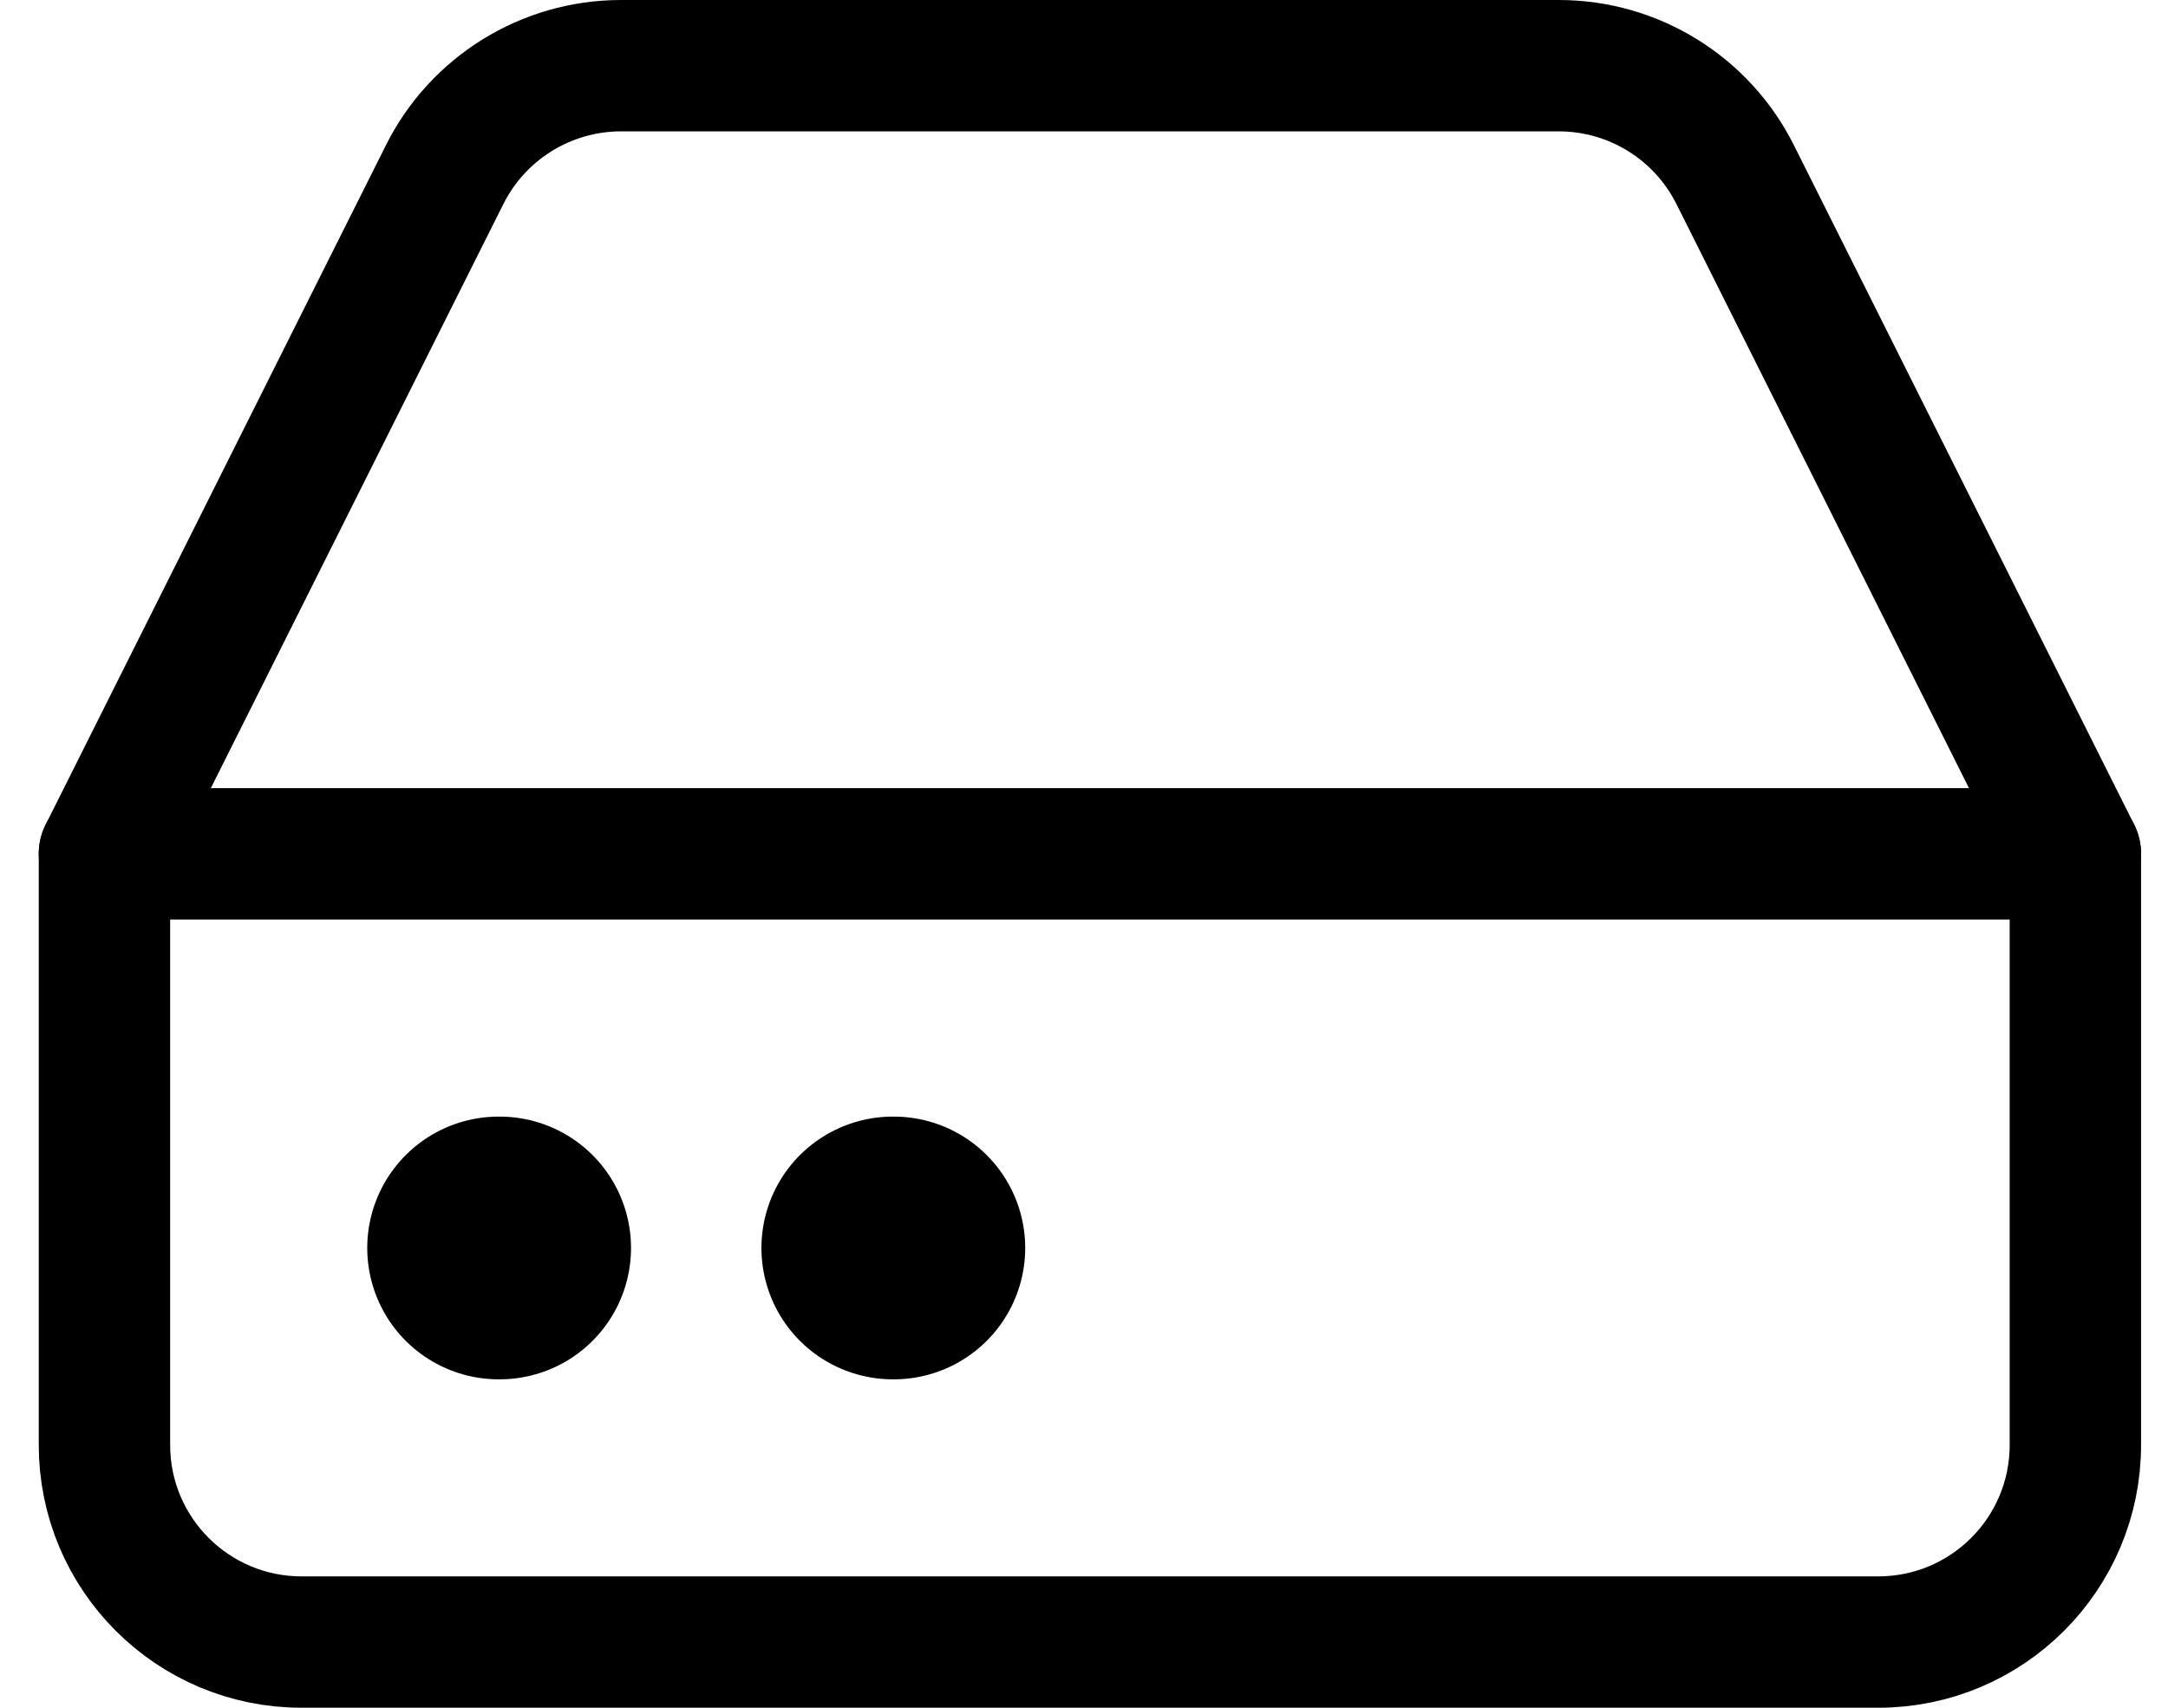
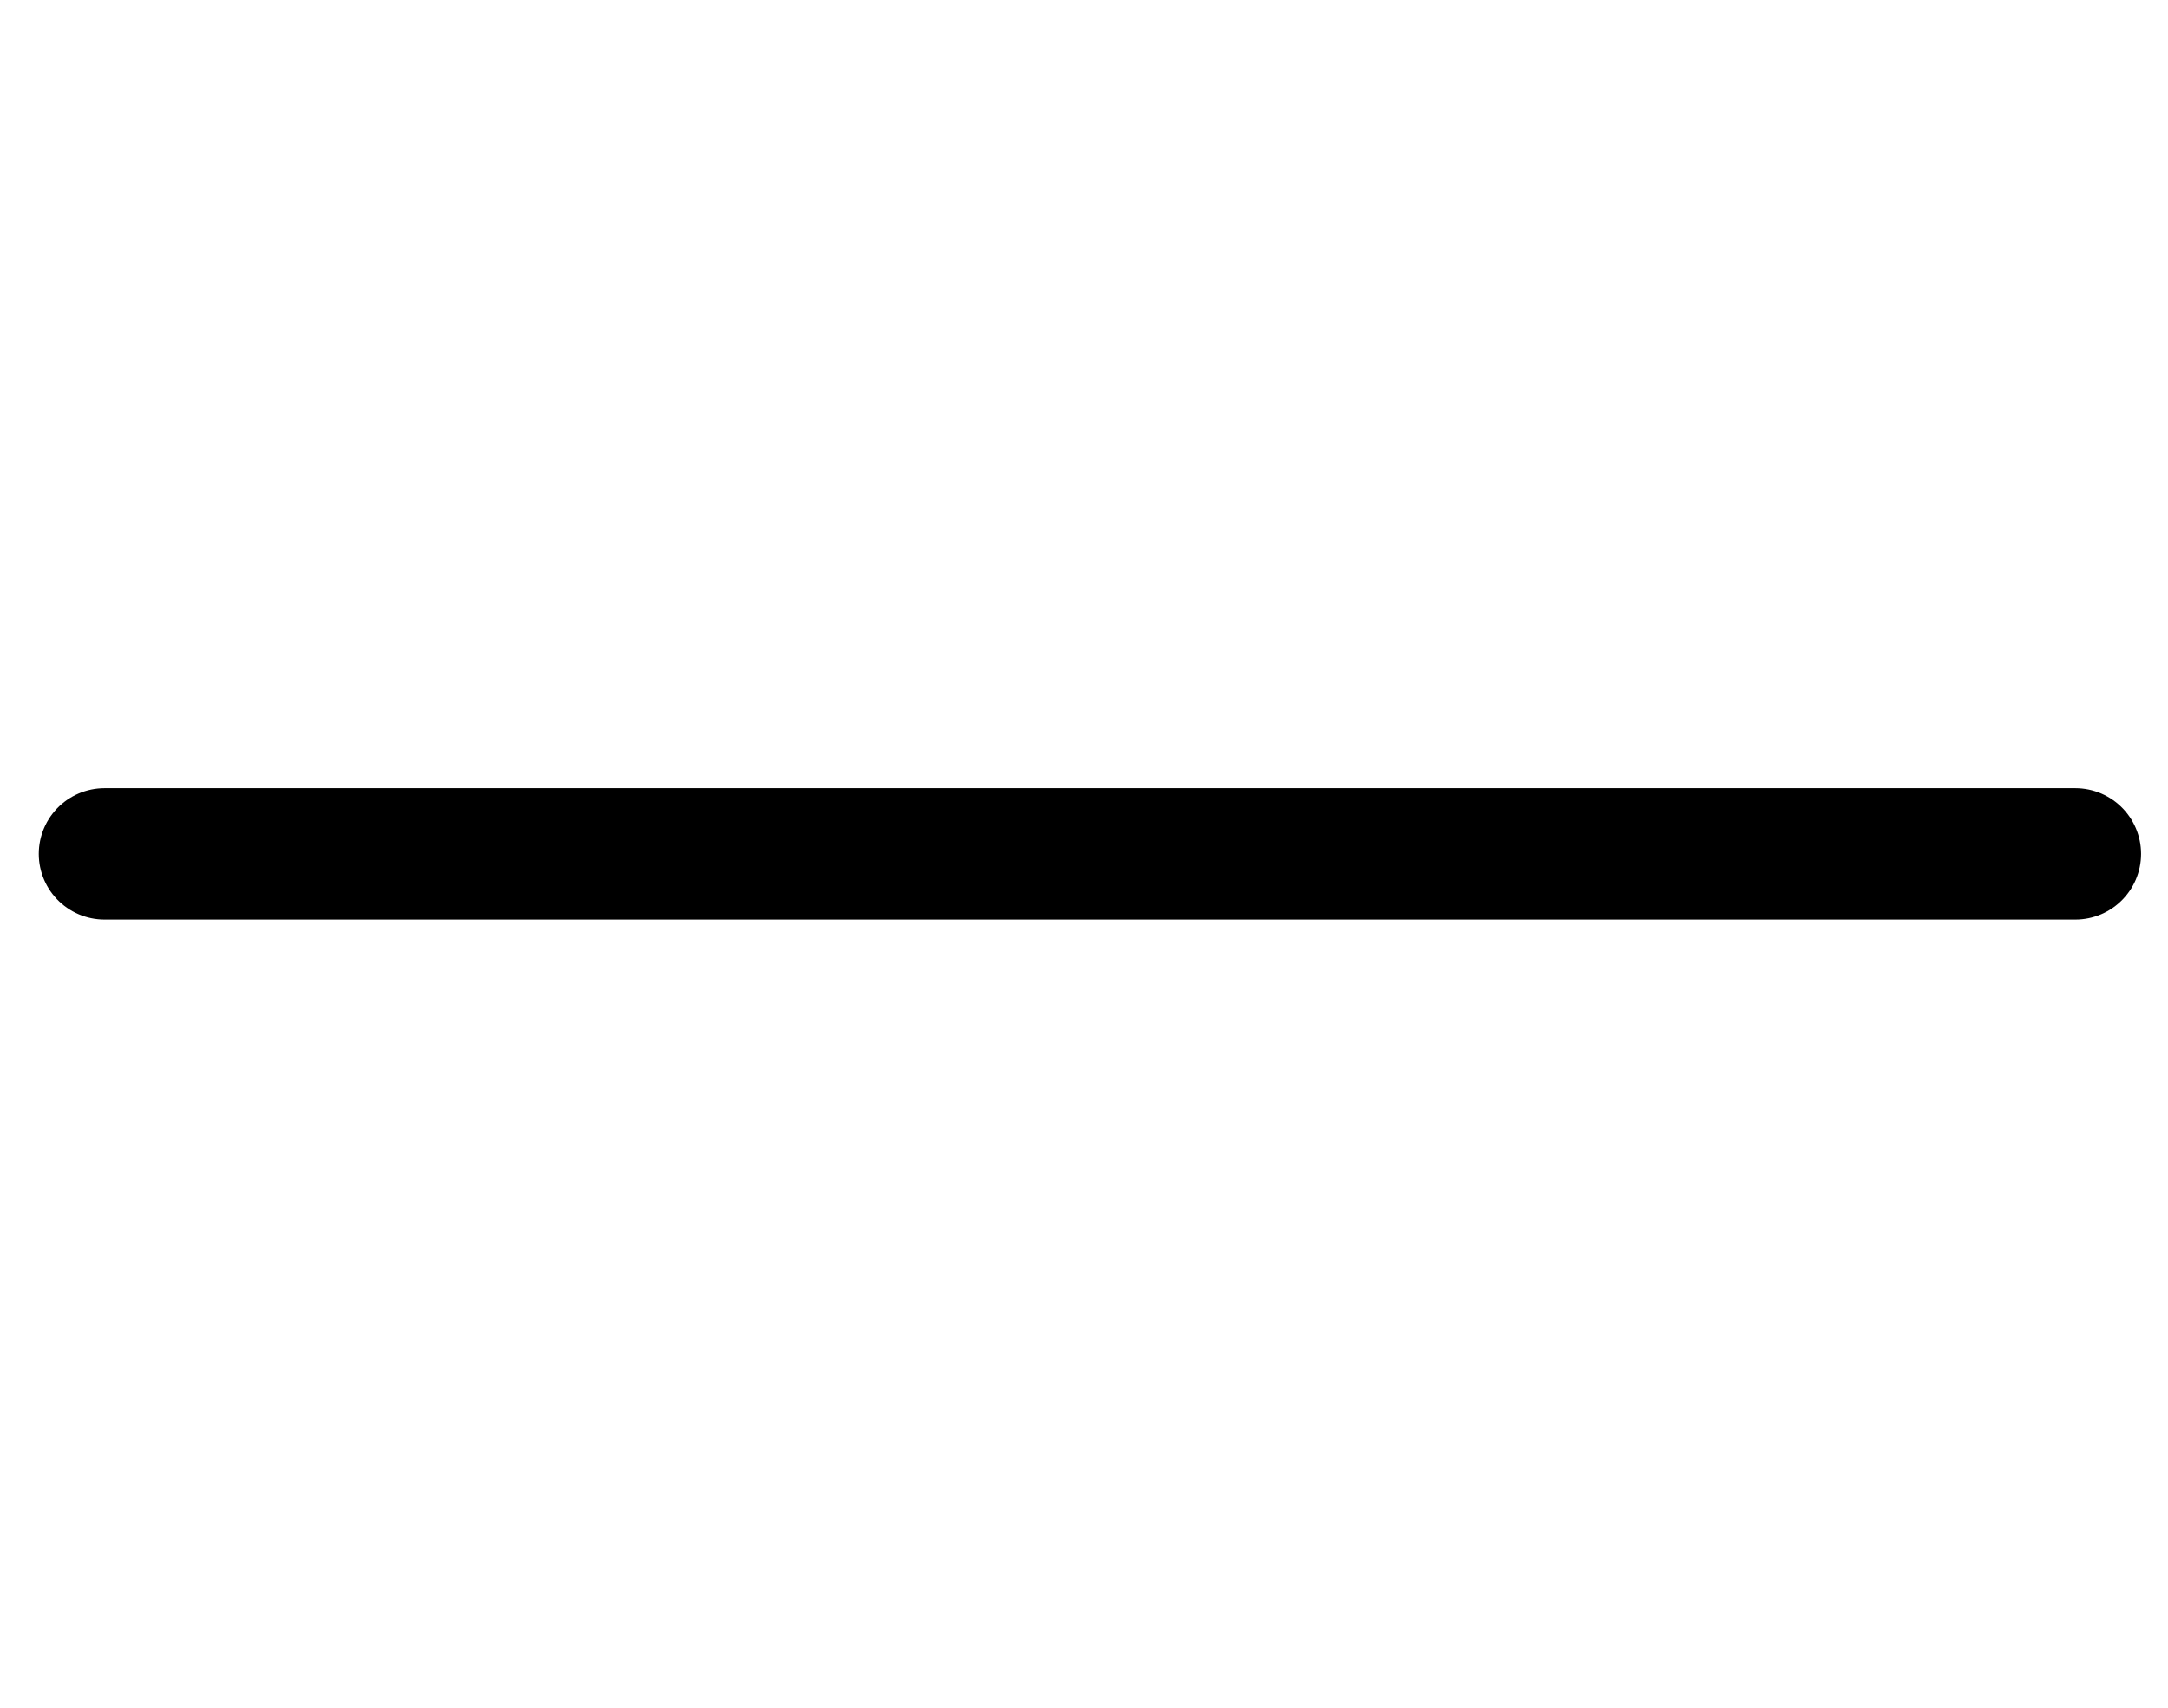
<svg xmlns="http://www.w3.org/2000/svg" width="33px" height="26px" viewBox="0 0 33 26" version="1.1">
  <title>67FFE25F-95CF-4BFA-A2EC-FDB9B102DF9D@3x</title>
  <g id="Components" stroke="none" stroke-width="1" fill="none" fill-rule="evenodd" stroke-linecap="round" stroke-linejoin="round">
    <g id="12-icons" transform="translate(-1045, -1241)" stroke="#000000">
      <g id="Icons-/-Search-Results-/-Sofware" transform="translate(1046.59, 1242)">
        <line x1="30" y1="12" x2="0" y2="12" id="Path" stroke-width="2" />
-         <path d="M5.175,1.665 L0,12 L0,21 C0,22.657 1.343,24 3,24 L27,24 C28.657,24 30,22.657 30,21 L30,12 L24.825,1.665 C24.318,0.646 23.278,0.001 22.14,0 L7.86,0 C6.722,0.001 5.682,0.646 5.175,1.665 Z" id="Path" stroke-width="2" />
-         <line x1="6" y1="18" x2="6.015" y2="18" id="Path" stroke-width="4" />
-         <line x1="12" y1="18" x2="12.015" y2="18" id="Path" stroke-width="4" />
      </g>
    </g>
  </g>
</svg>